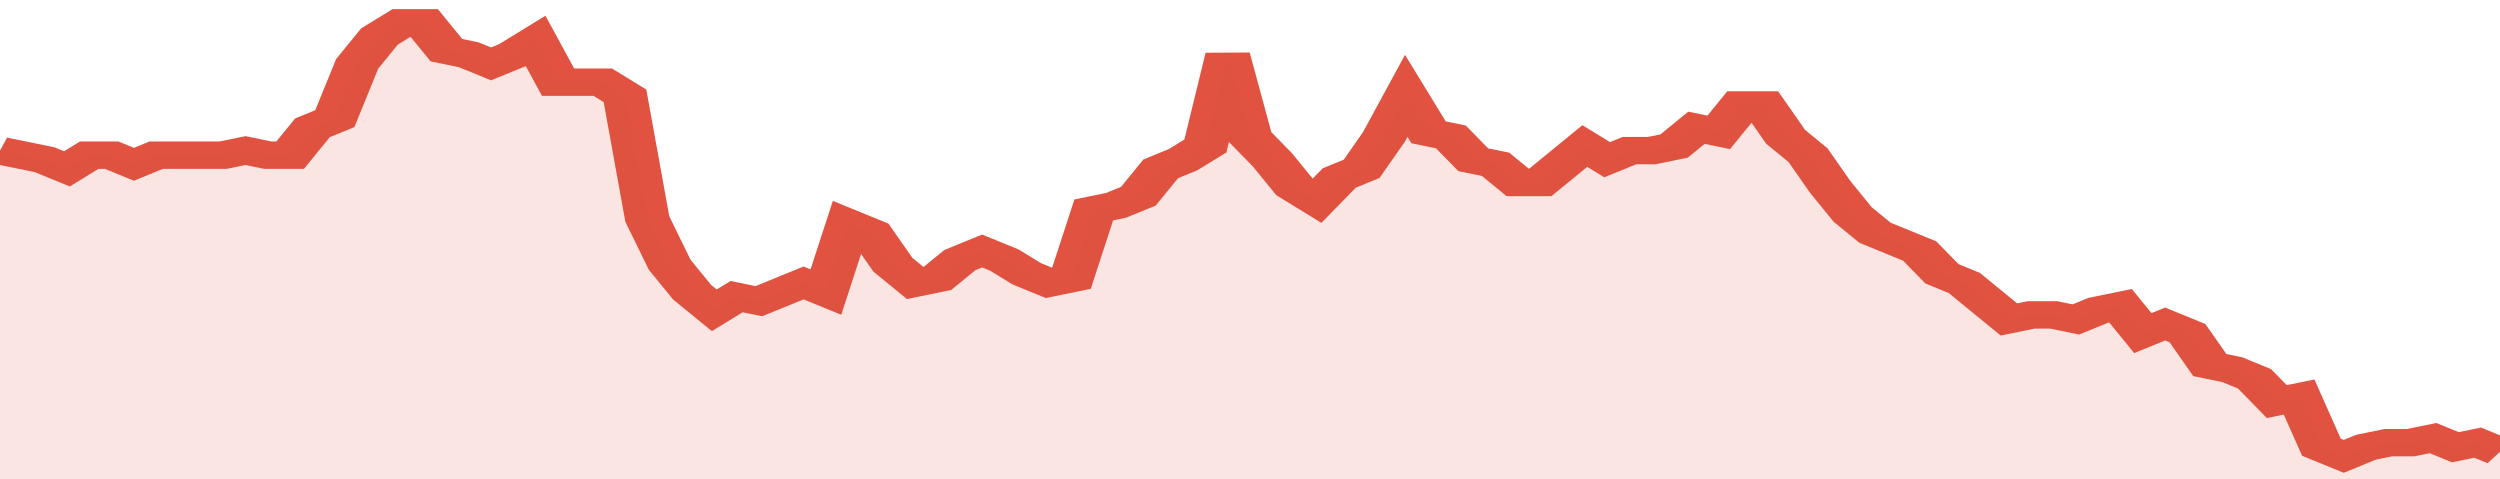
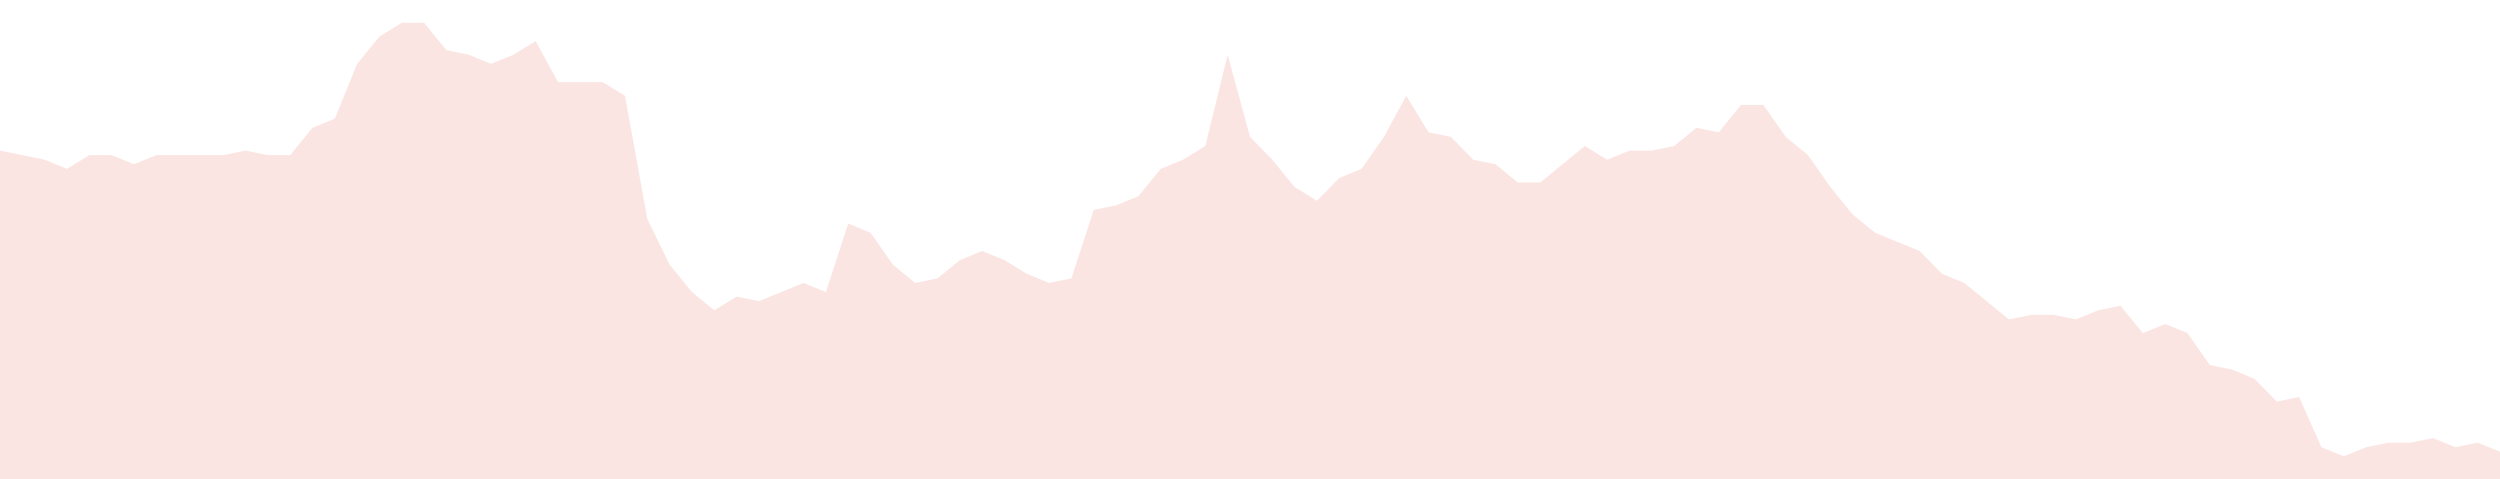
<svg xmlns="http://www.w3.org/2000/svg" viewBox="0 0 336 105" width="120" height="23" preserveAspectRatio="none">
-   <polyline fill="none" stroke="#E15241" stroke-width="6" points="0, 33 3, 34 6, 35 9, 37 12, 34 15, 34 18, 36 21, 34 24, 34 27, 34 30, 34 33, 33 36, 34 39, 34 42, 28 45, 26 48, 14 51, 8 54, 5 57, 5 60, 11 63, 12 66, 14 69, 12 72, 9 75, 18 78, 18 81, 18 84, 21 87, 48 90, 58 93, 64 96, 68 99, 65 102, 66 105, 64 108, 62 111, 64 114, 49 117, 51 120, 58 123, 62 126, 61 129, 57 132, 55 135, 57 138, 60 141, 62 144, 61 147, 46 150, 45 153, 43 156, 37 159, 35 162, 32 165, 12 168, 30 171, 35 174, 41 177, 44 180, 39 183, 37 186, 30 189, 21 192, 29 195, 30 198, 35 201, 36 204, 40 207, 40 210, 36 213, 32 216, 35 219, 33 222, 33 225, 32 228, 28 231, 29 234, 23 237, 23 240, 30 243, 34 246, 41 249, 47 252, 51 255, 53 258, 55 261, 60 264, 62 267, 66 270, 70 273, 69 276, 69 279, 70 282, 68 285, 67 288, 73 291, 71 294, 73 297, 80 300, 81 303, 83 306, 88 309, 87 312, 98 315, 100 318, 98 321, 97 324, 97 327, 96 330, 98 333, 97 336, 99 336, 99 "> </polyline>
  <polygon fill="#E15241" opacity="0.15" points="0, 105 0, 33 3, 34 6, 35 9, 37 12, 34 15, 34 18, 36 21, 34 24, 34 27, 34 30, 34 33, 33 36, 34 39, 34 42, 28 45, 26 48, 14 51, 8 54, 5 57, 5 60, 11 63, 12 66, 14 69, 12 72, 9 75, 18 78, 18 81, 18 84, 21 87, 48 90, 58 93, 64 96, 68 99, 65 102, 66 105, 64 108, 62 111, 64 114, 49 117, 51 120, 58 123, 62 126, 61 129, 57 132, 55 135, 57 138, 60 141, 62 144, 61 147, 46 150, 45 153, 43 156, 37 159, 35 162, 32 165, 12 168, 30 171, 35 174, 41 177, 44 180, 39 183, 37 186, 30 189, 21 192, 29 195, 30 198, 35 201, 36 204, 40 207, 40 210, 36 213, 32 216, 35 219, 33 222, 33 225, 32 228, 28 231, 29 234, 23 237, 23 240, 30 243, 34 246, 41 249, 47 252, 51 255, 53 258, 55 261, 60 264, 62 267, 66 270, 70 273, 69 276, 69 279, 70 282, 68 285, 67 288, 73 291, 71 294, 73 297, 80 300, 81 303, 83 306, 88 309, 87 312, 98 315, 100 318, 98 321, 97 324, 97 327, 96 330, 98 333, 97 336, 99 336, 105 " />
</svg>